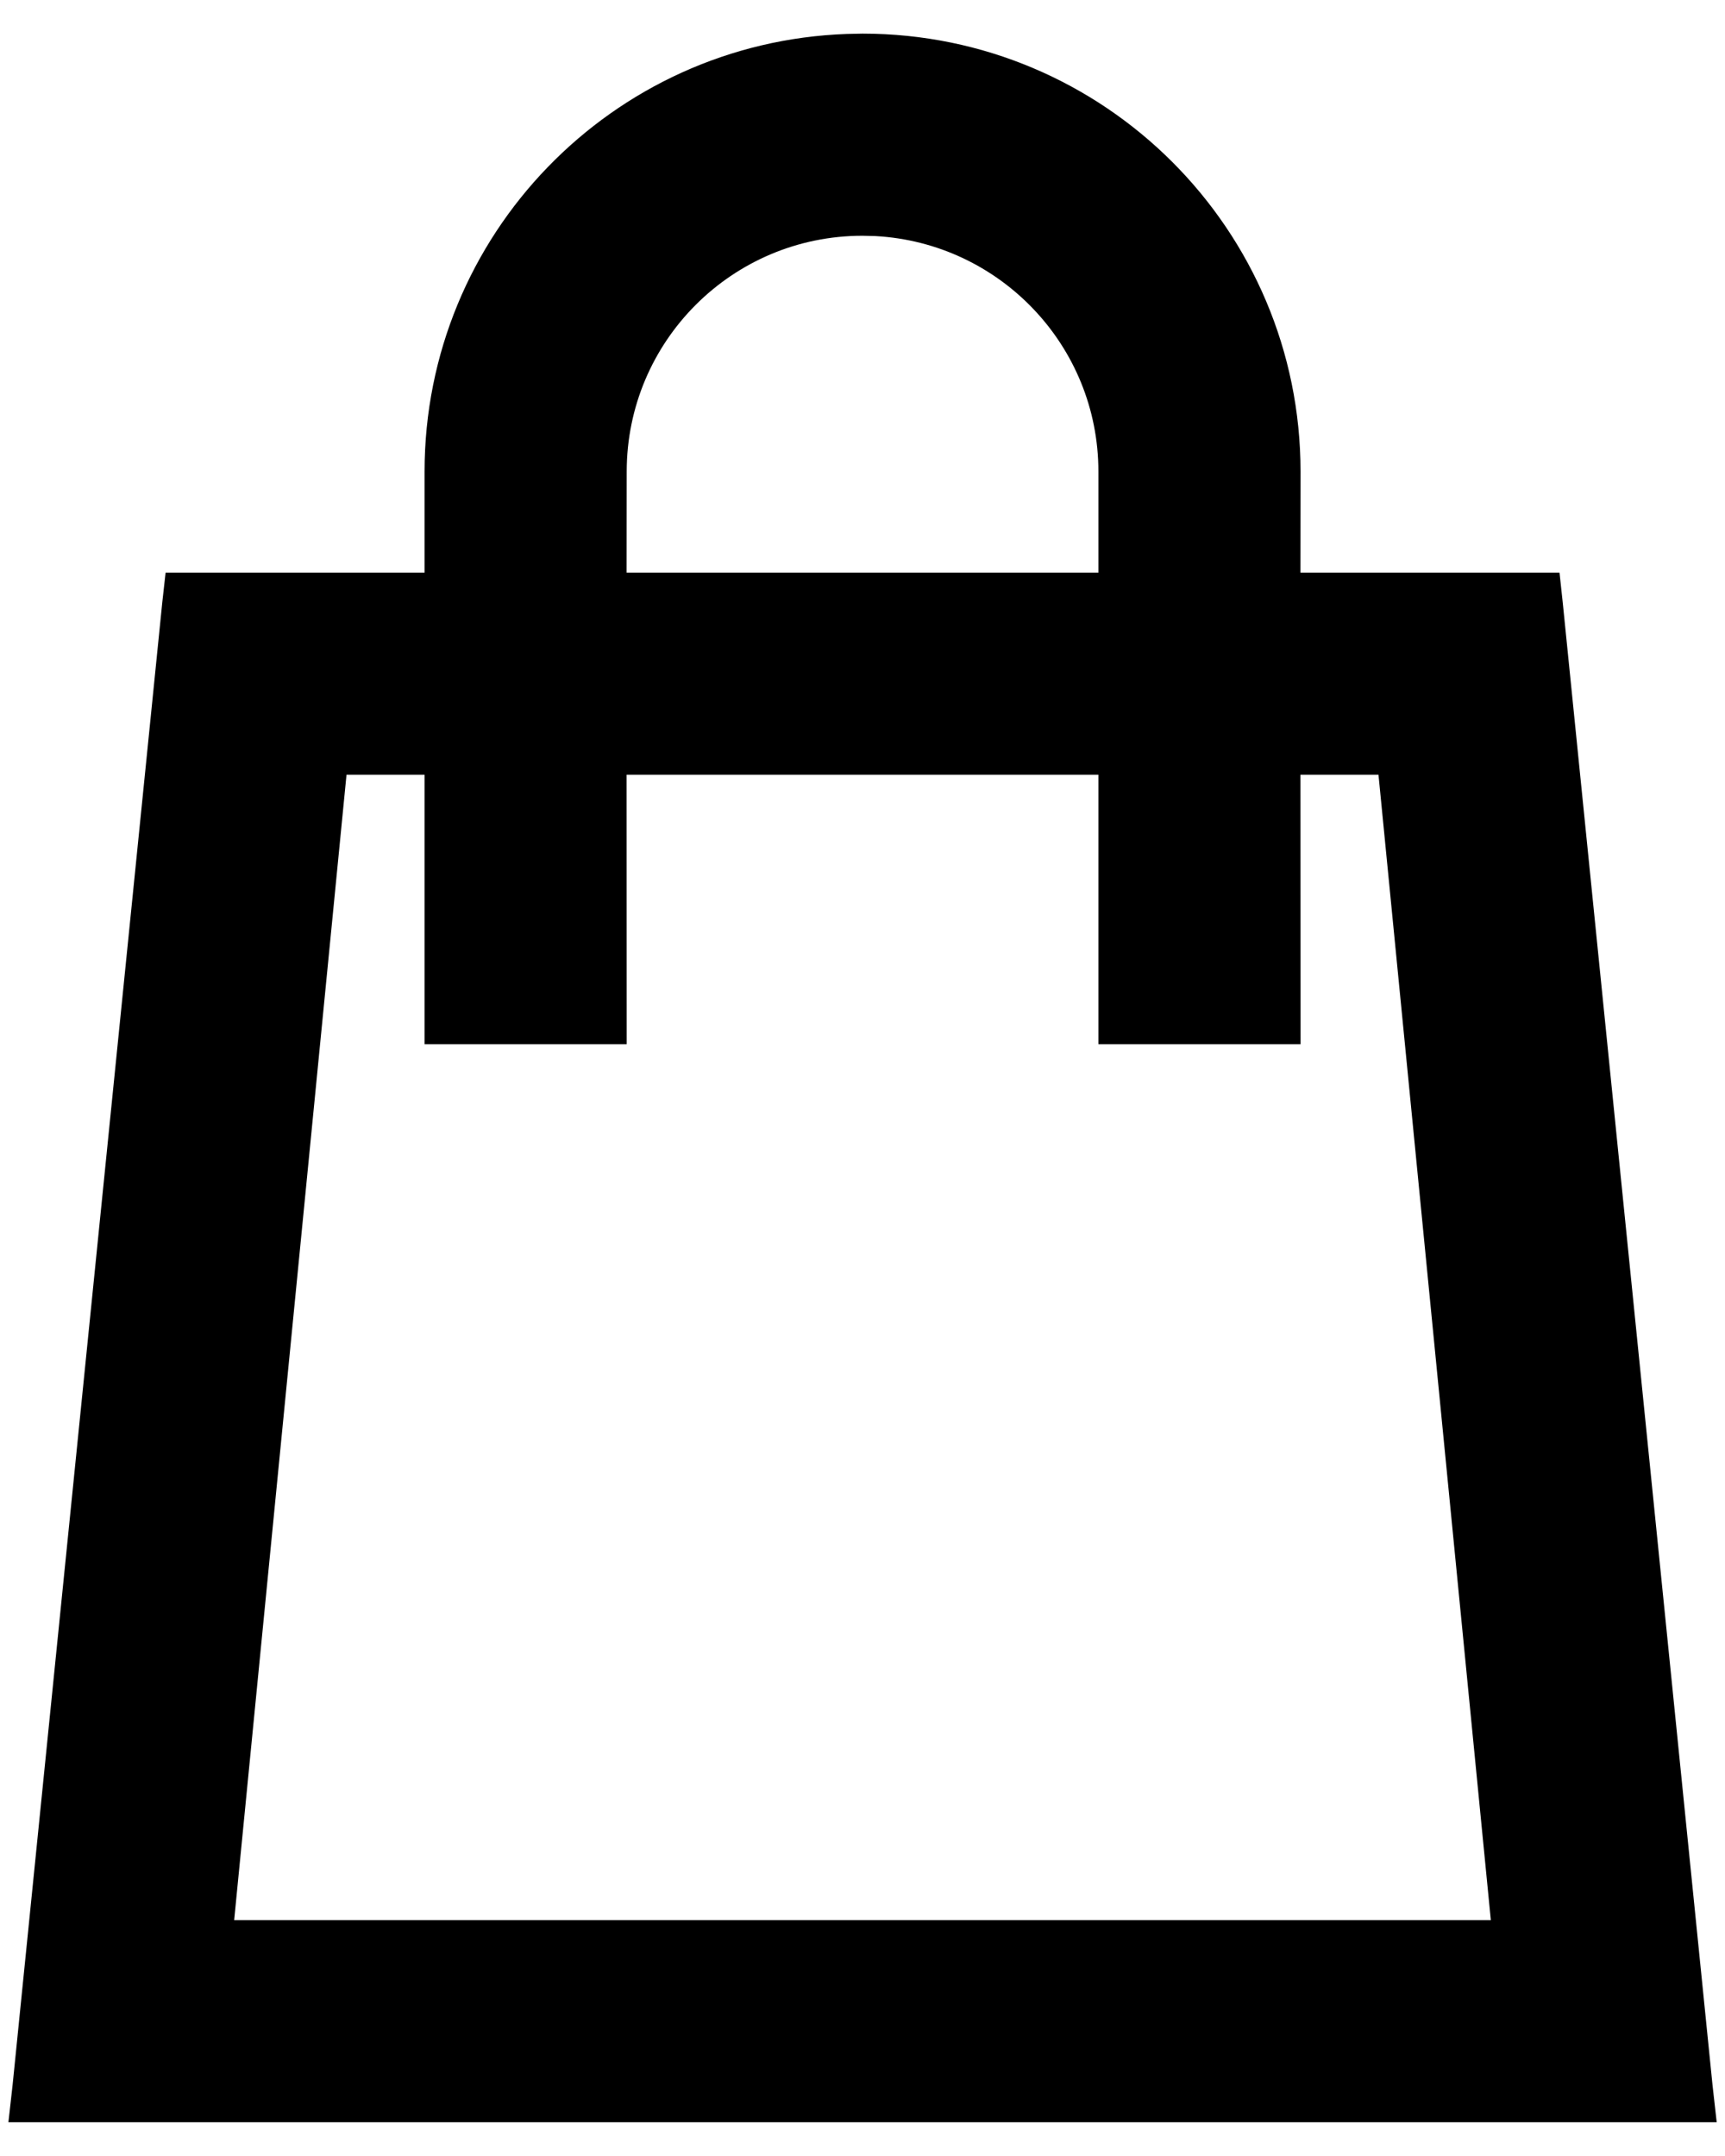
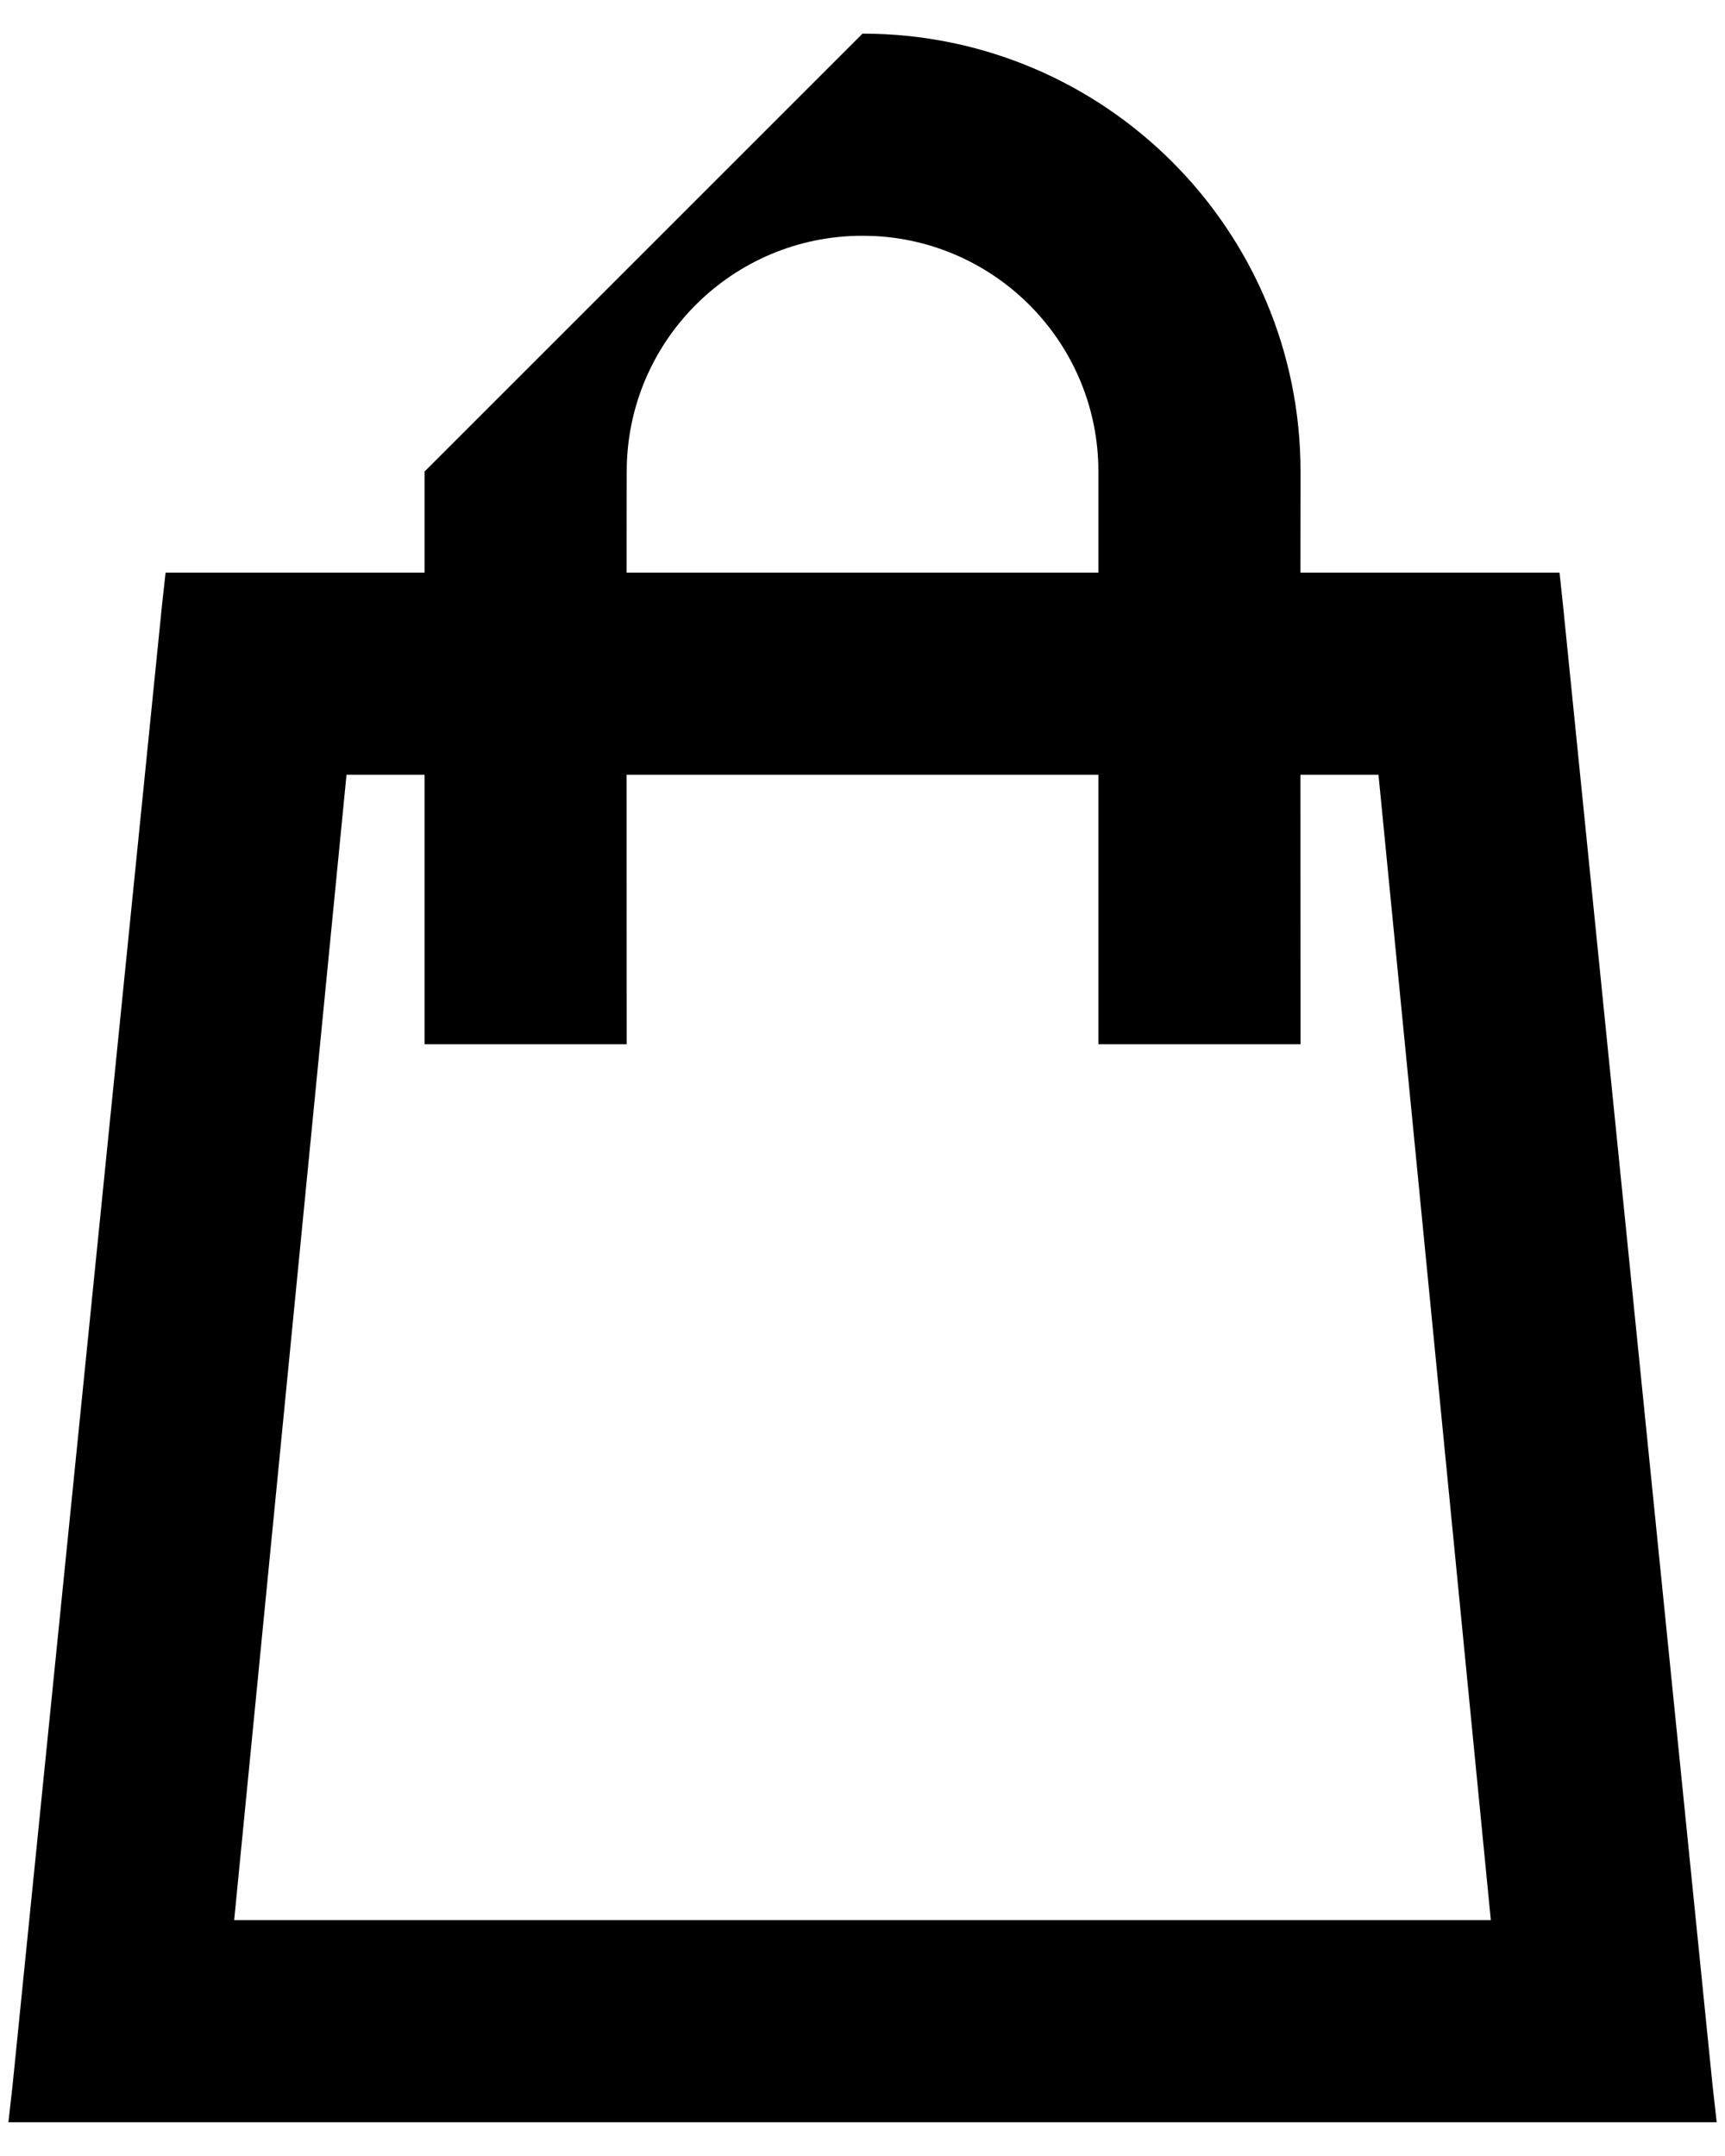
<svg xmlns="http://www.w3.org/2000/svg" width="16px" height="20px" viewBox="0 0 16 20" version="1.1">
  <title>Icons/Cart/Black</title>
  <g id="Design" stroke="none" stroke-width="1" fill="none" fill-rule="evenodd">
    <g id="Koszyk" transform="translate(-1738, -91)" fill="#000000" fill-rule="nonzero">
      <g id="Header/Light" transform="translate(0, 12)">
        <g id="Icons/Cart/Black" transform="translate(1738.078, 79.312)">
-           <path d="M7.922,0 C10.166,0 11.985,1.819 11.985,4.063 L11.984,5 L14.387,5 L14.417,5.278 L15.806,19.028 L15.845,19.375 L0,19.375 L0.039,19.028 L1.427,5.278 L1.458,5 L3.86,5 L3.86,4.062 C3.86,1.868 5.601,0.079 7.777,0.003 L7.922,0 Z M3.86,6.875 L3.136,6.875 L2.094,17.5 L13.75,17.5 L12.708,6.875 L11.984,6.875 L11.985,9.375 L10.11,9.375 L10.11,6.875 L5.734,6.875 L5.735,9.375 L3.86,9.375 L3.86,6.875 Z M7.922,1.875 C6.714,1.875 5.735,2.854 5.735,4.063 L5.734,5 L10.11,5 L10.11,4.062 C10.11,2.895 9.195,1.941 8.042,1.878 L7.922,1.875 Z" id="Combined-Shape" />
+           <path d="M7.922,0 C10.166,0 11.985,1.819 11.985,4.063 L11.984,5 L14.387,5 L14.417,5.278 L15.806,19.028 L15.845,19.375 L0,19.375 L0.039,19.028 L1.427,5.278 L1.458,5 L3.86,5 L3.86,4.062 L7.922,0 Z M3.86,6.875 L3.136,6.875 L2.094,17.5 L13.75,17.5 L12.708,6.875 L11.984,6.875 L11.985,9.375 L10.11,9.375 L10.11,6.875 L5.734,6.875 L5.735,9.375 L3.86,9.375 L3.86,6.875 Z M7.922,1.875 C6.714,1.875 5.735,2.854 5.735,4.063 L5.734,5 L10.11,5 L10.11,4.062 C10.11,2.895 9.195,1.941 8.042,1.878 L7.922,1.875 Z" id="Combined-Shape" />
        </g>
      </g>
    </g>
  </g>
</svg>